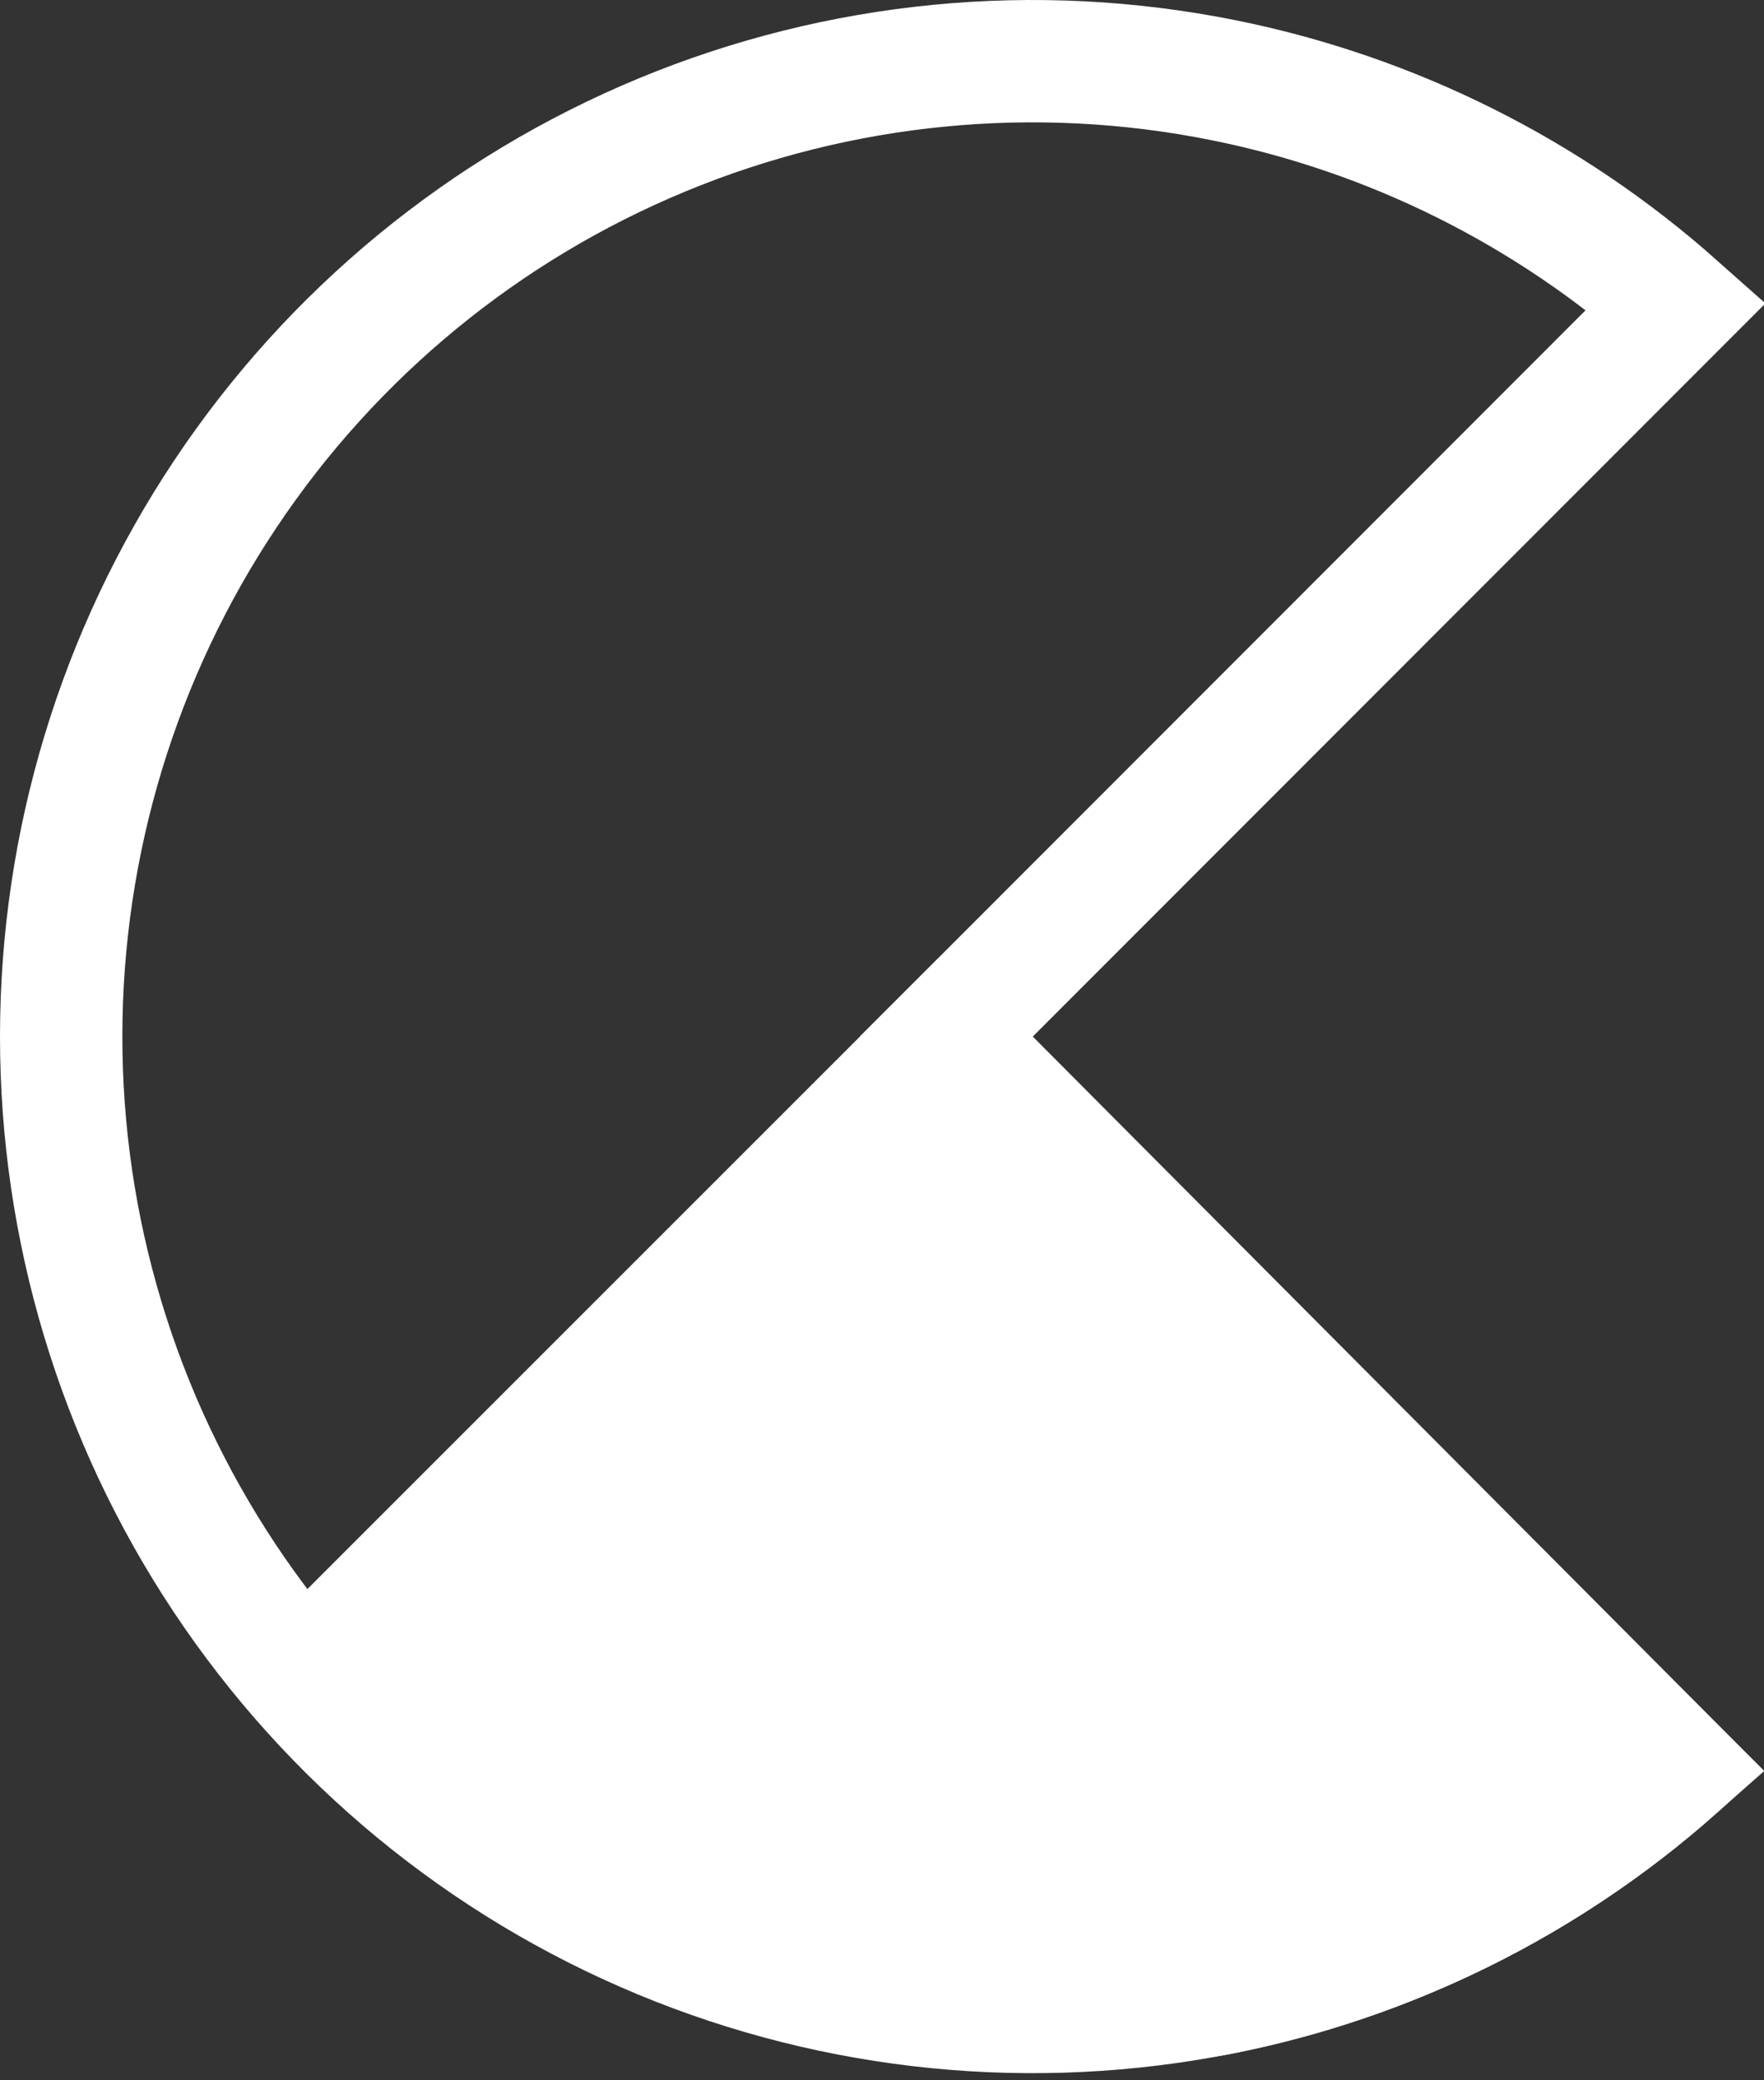
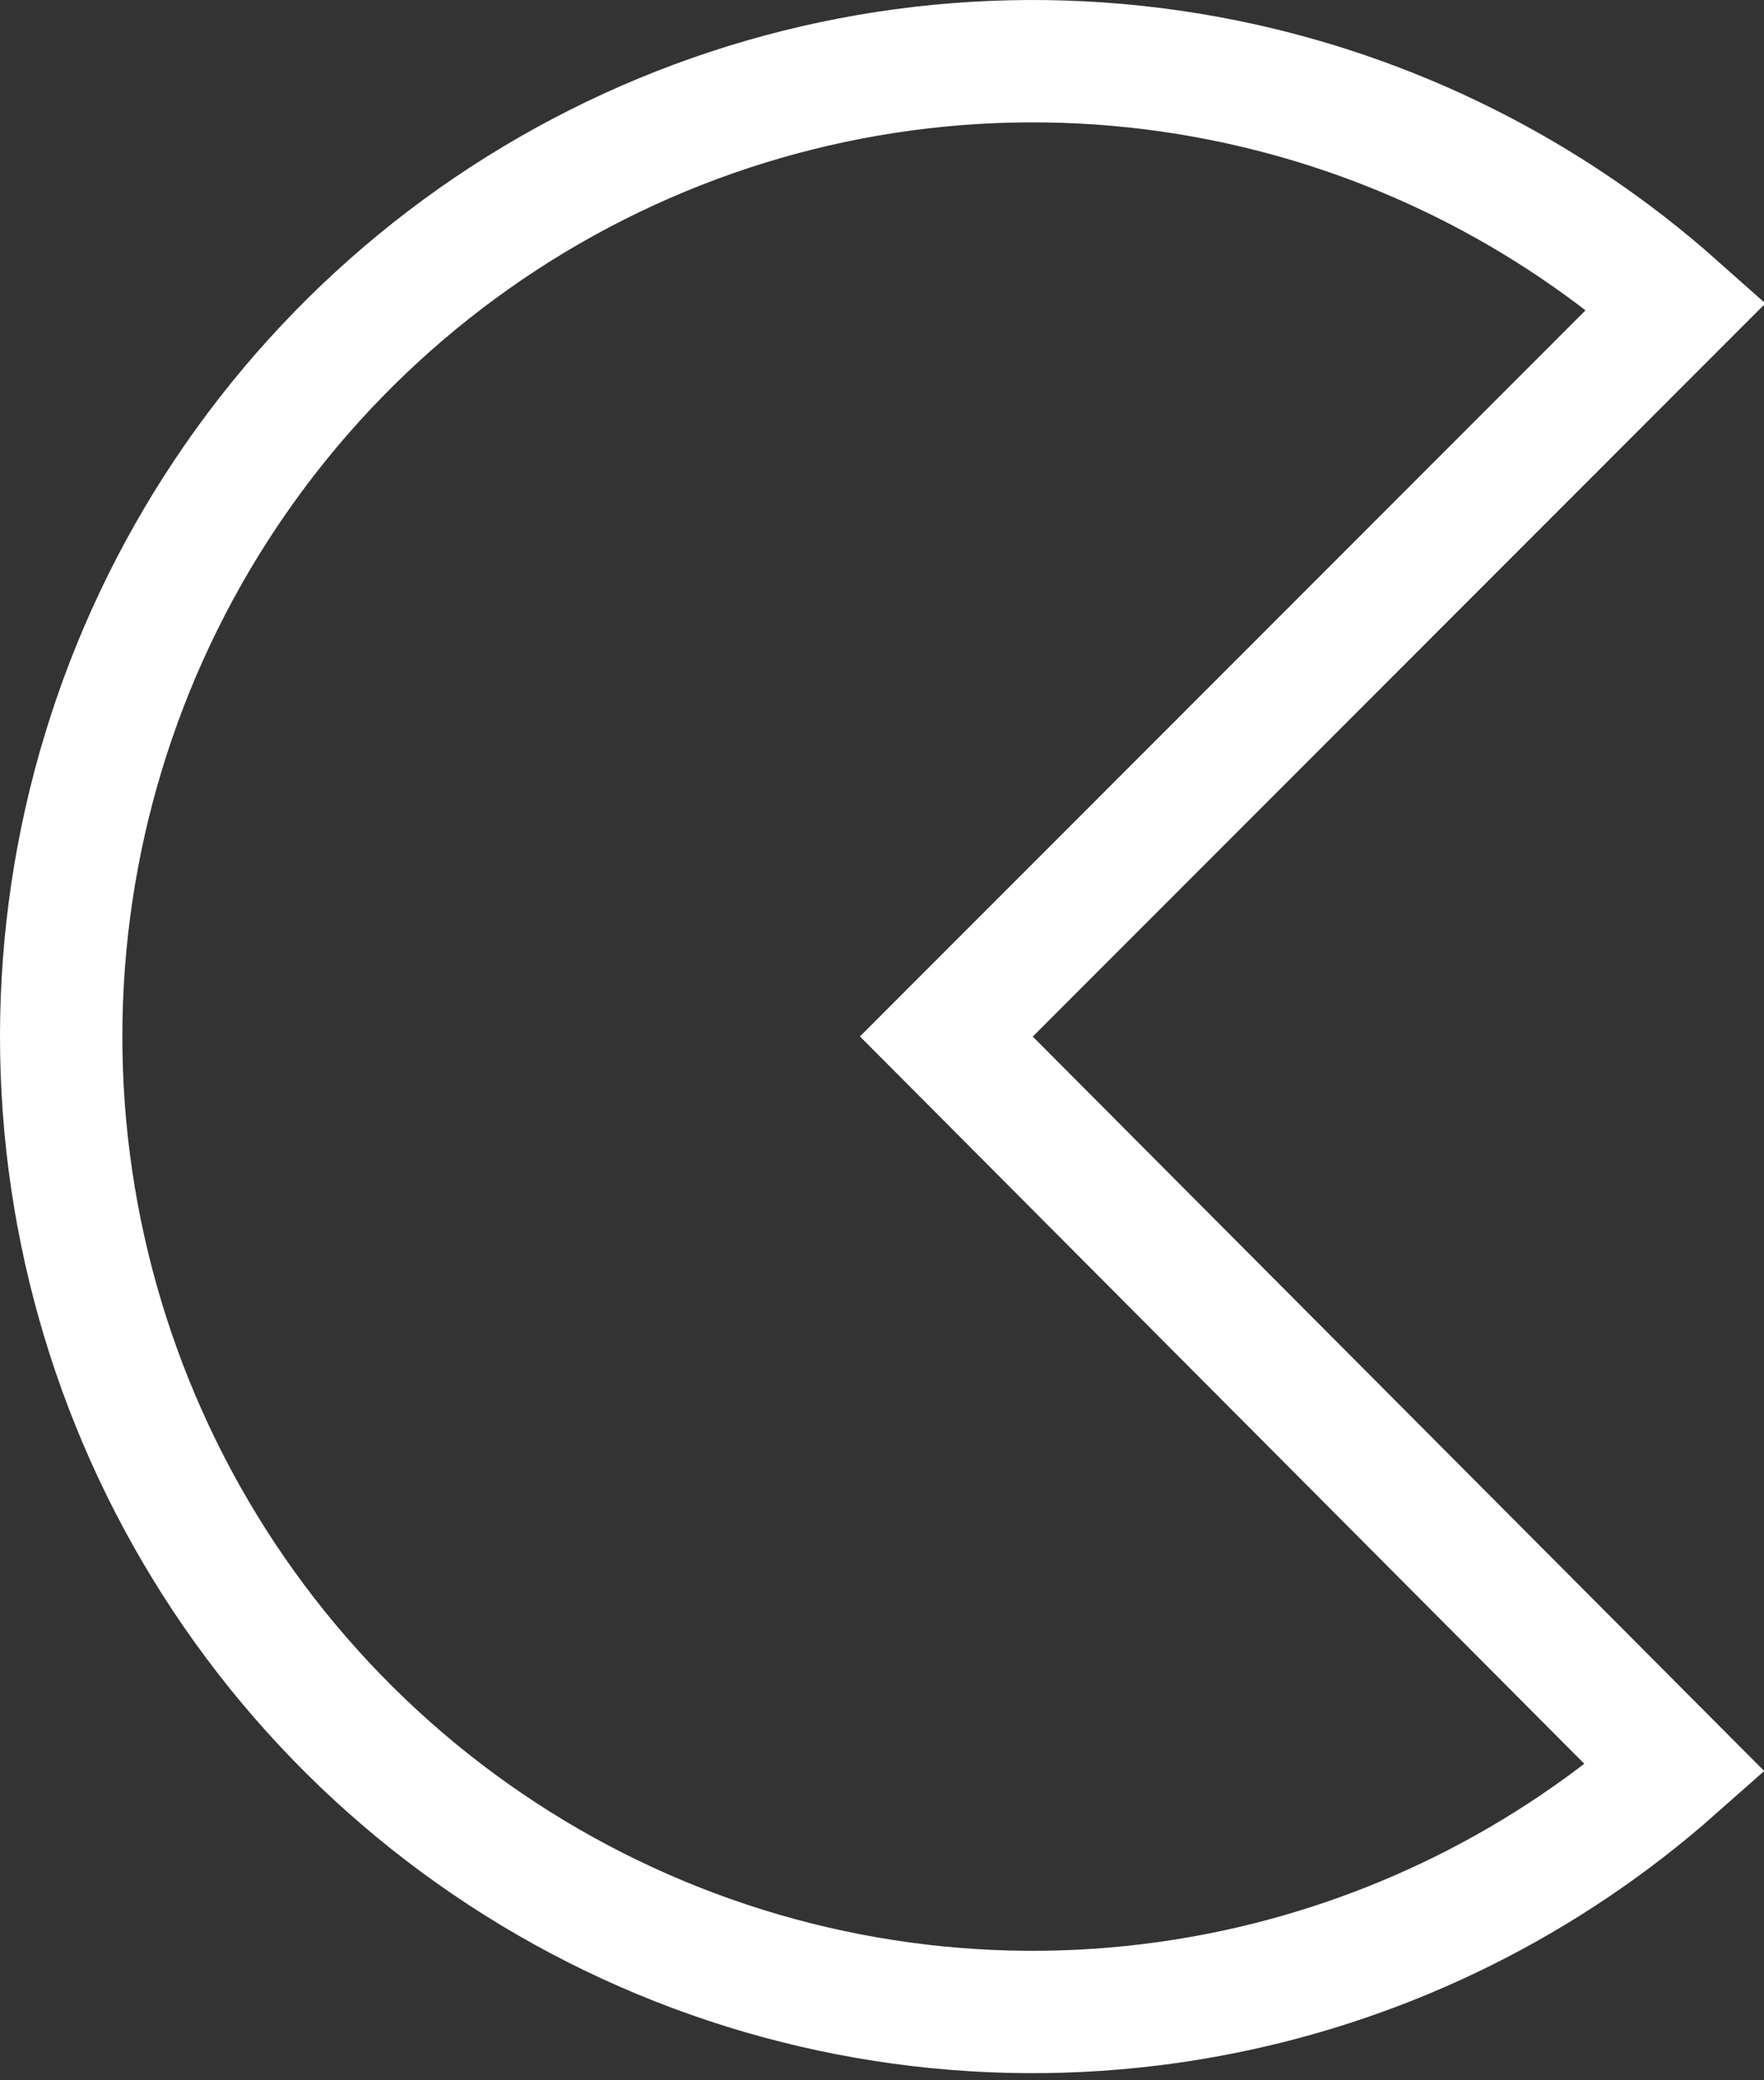
<svg xmlns="http://www.w3.org/2000/svg" width="173" height="204" viewBox="0 0 173 204" fill="none">
  <rect x="0" y="0" width="173" height="204" fill="#333333" stroke="none" />
  <path d="M97.042 97.425L92.812 101.658L97.035 105.899L164.278 173.423C151.688 184.57 136.36 192.202 119.831 195.498C101.347 199.185 82.19 197.284 64.781 190.036C47.372 182.788 32.493 170.517 22.028 154.772C11.563 139.027 5.984 120.517 6 101.584C6.016 82.651 11.626 64.151 22.118 48.424C32.609 32.697 47.51 20.451 64.931 13.233C82.352 6.015 101.513 4.147 119.99 7.865C136.513 11.189 151.828 18.848 164.399 30.016L97.042 97.425Z" stroke="white" stroke-width="12" />
-   <path d="M62.475 195.575C62.475 195.575 45.152 173.943 26 160L92 94L172.878 173.557C158.71 187.779 140.657 197.463 121.005 201.382C101.352 205.302 62.475 195.575 62.475 195.575Z" fill="white" />
</svg>